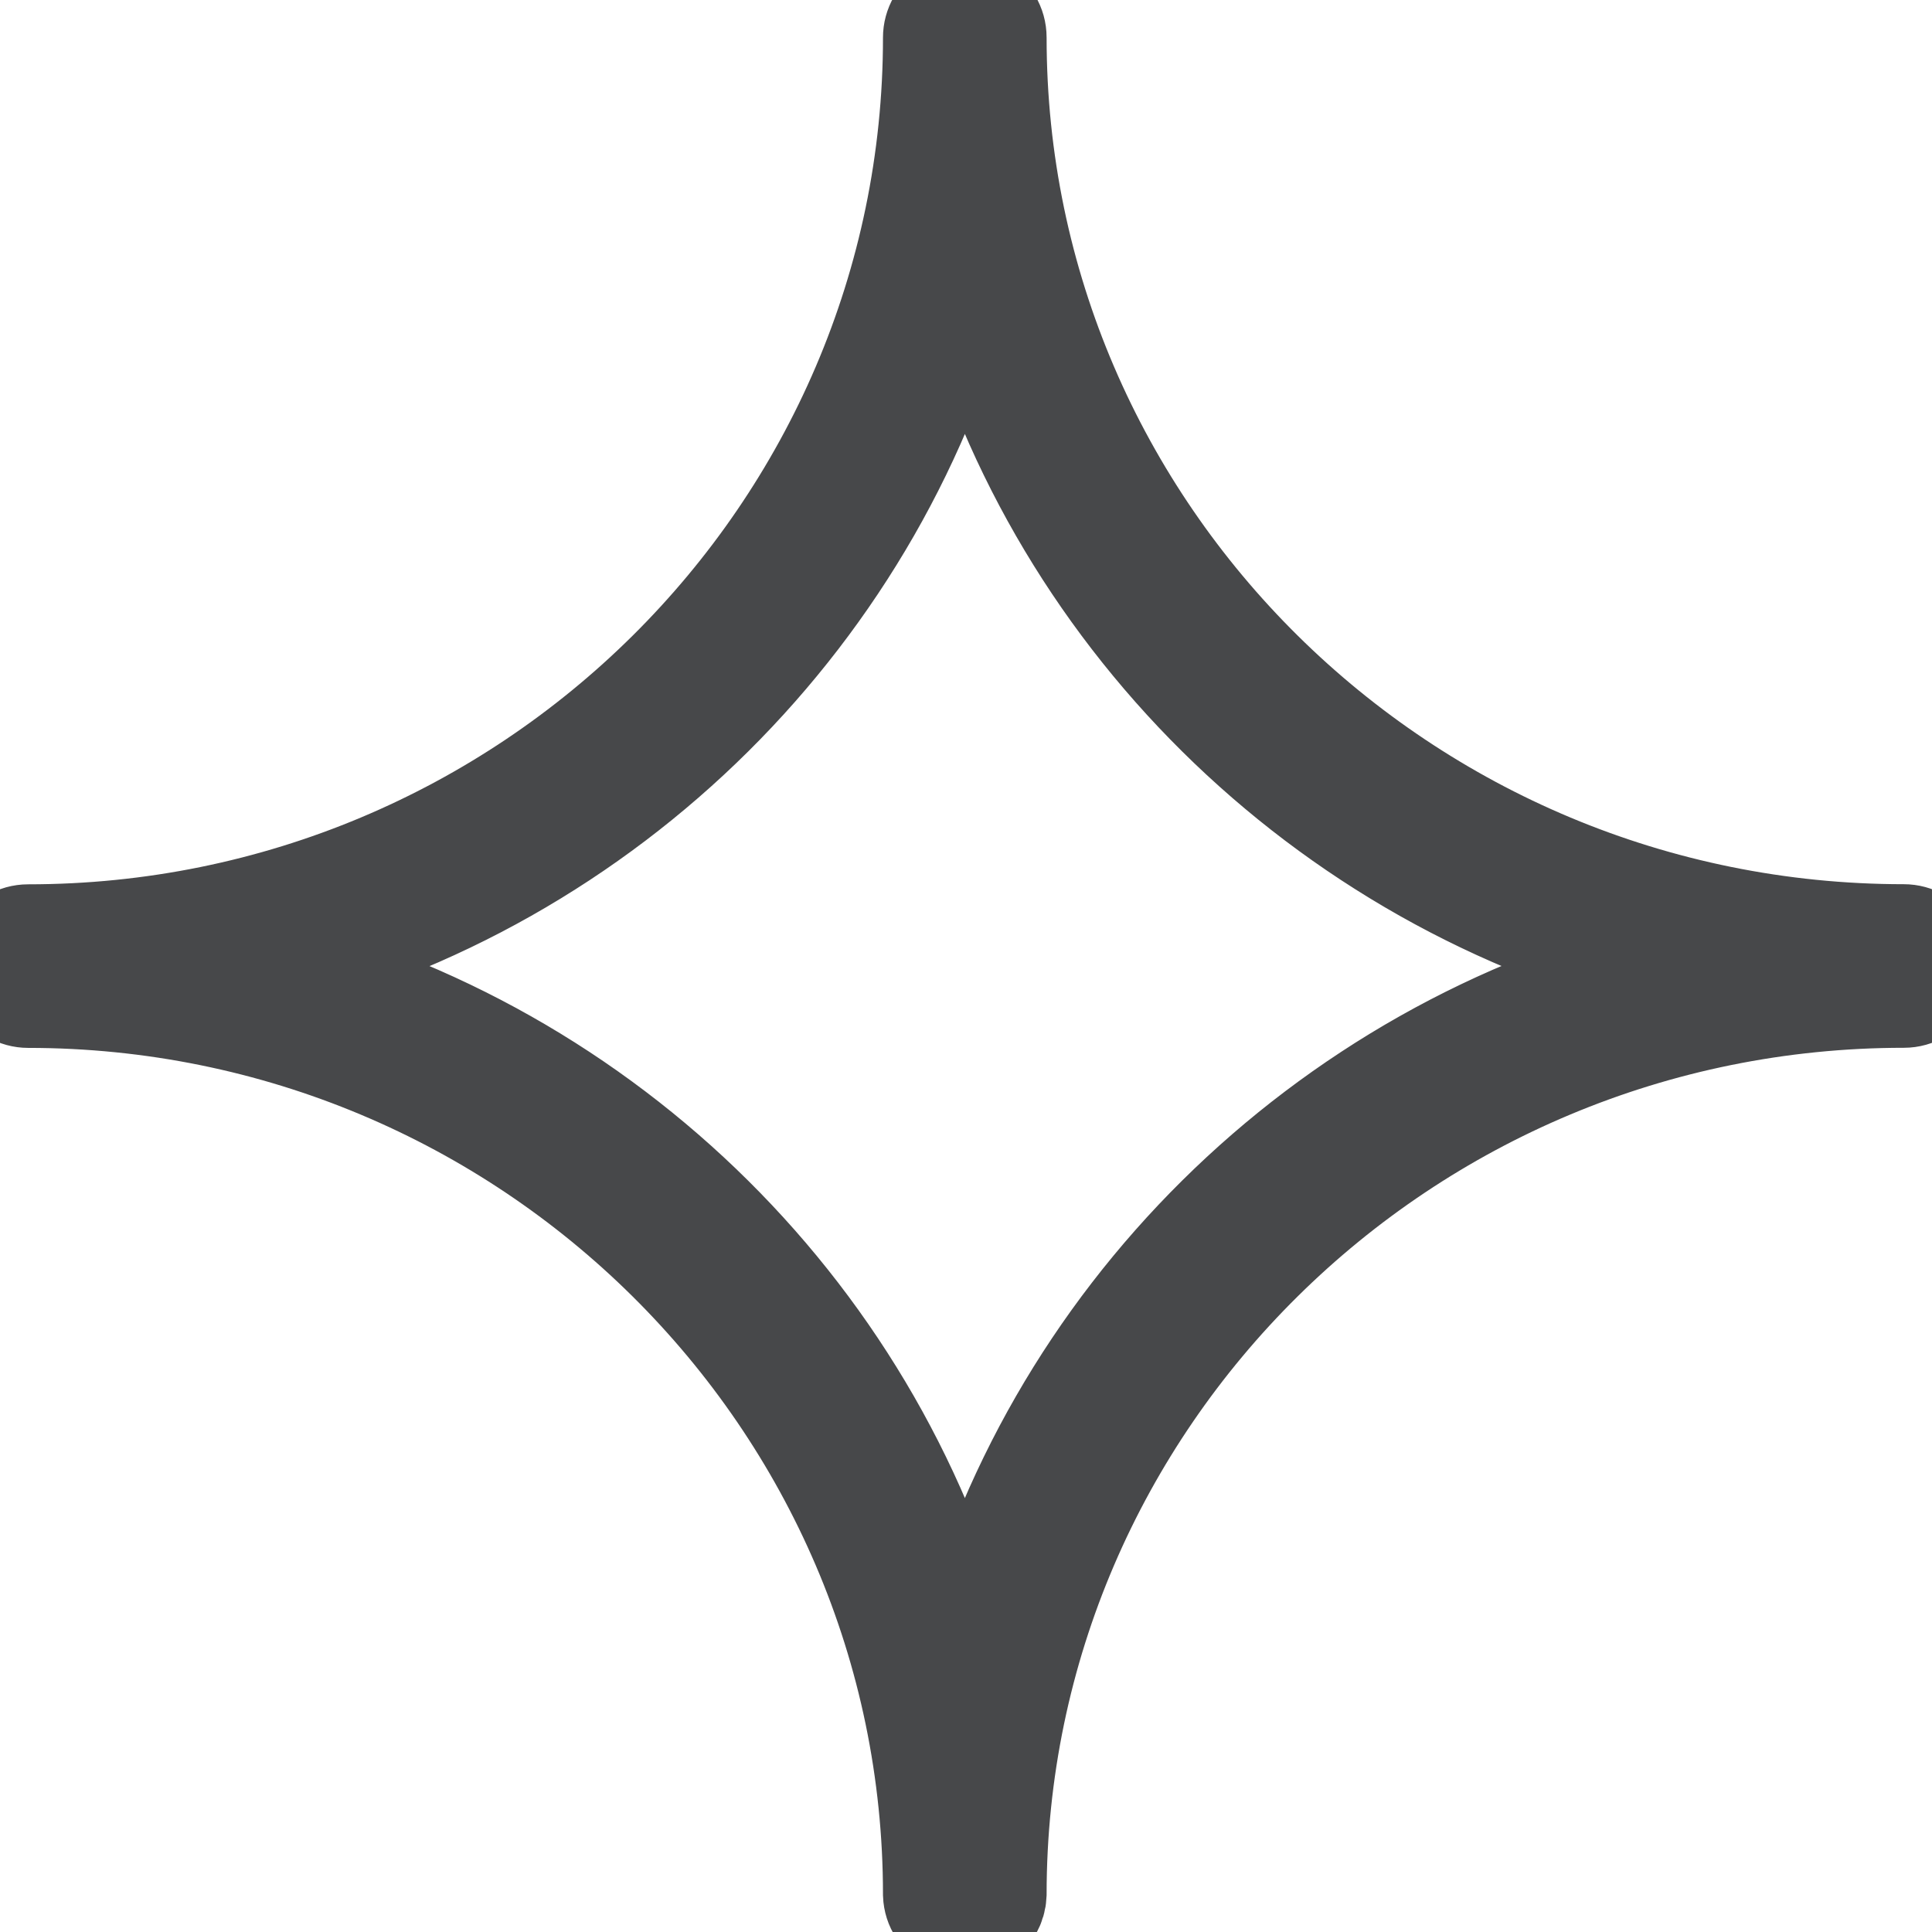
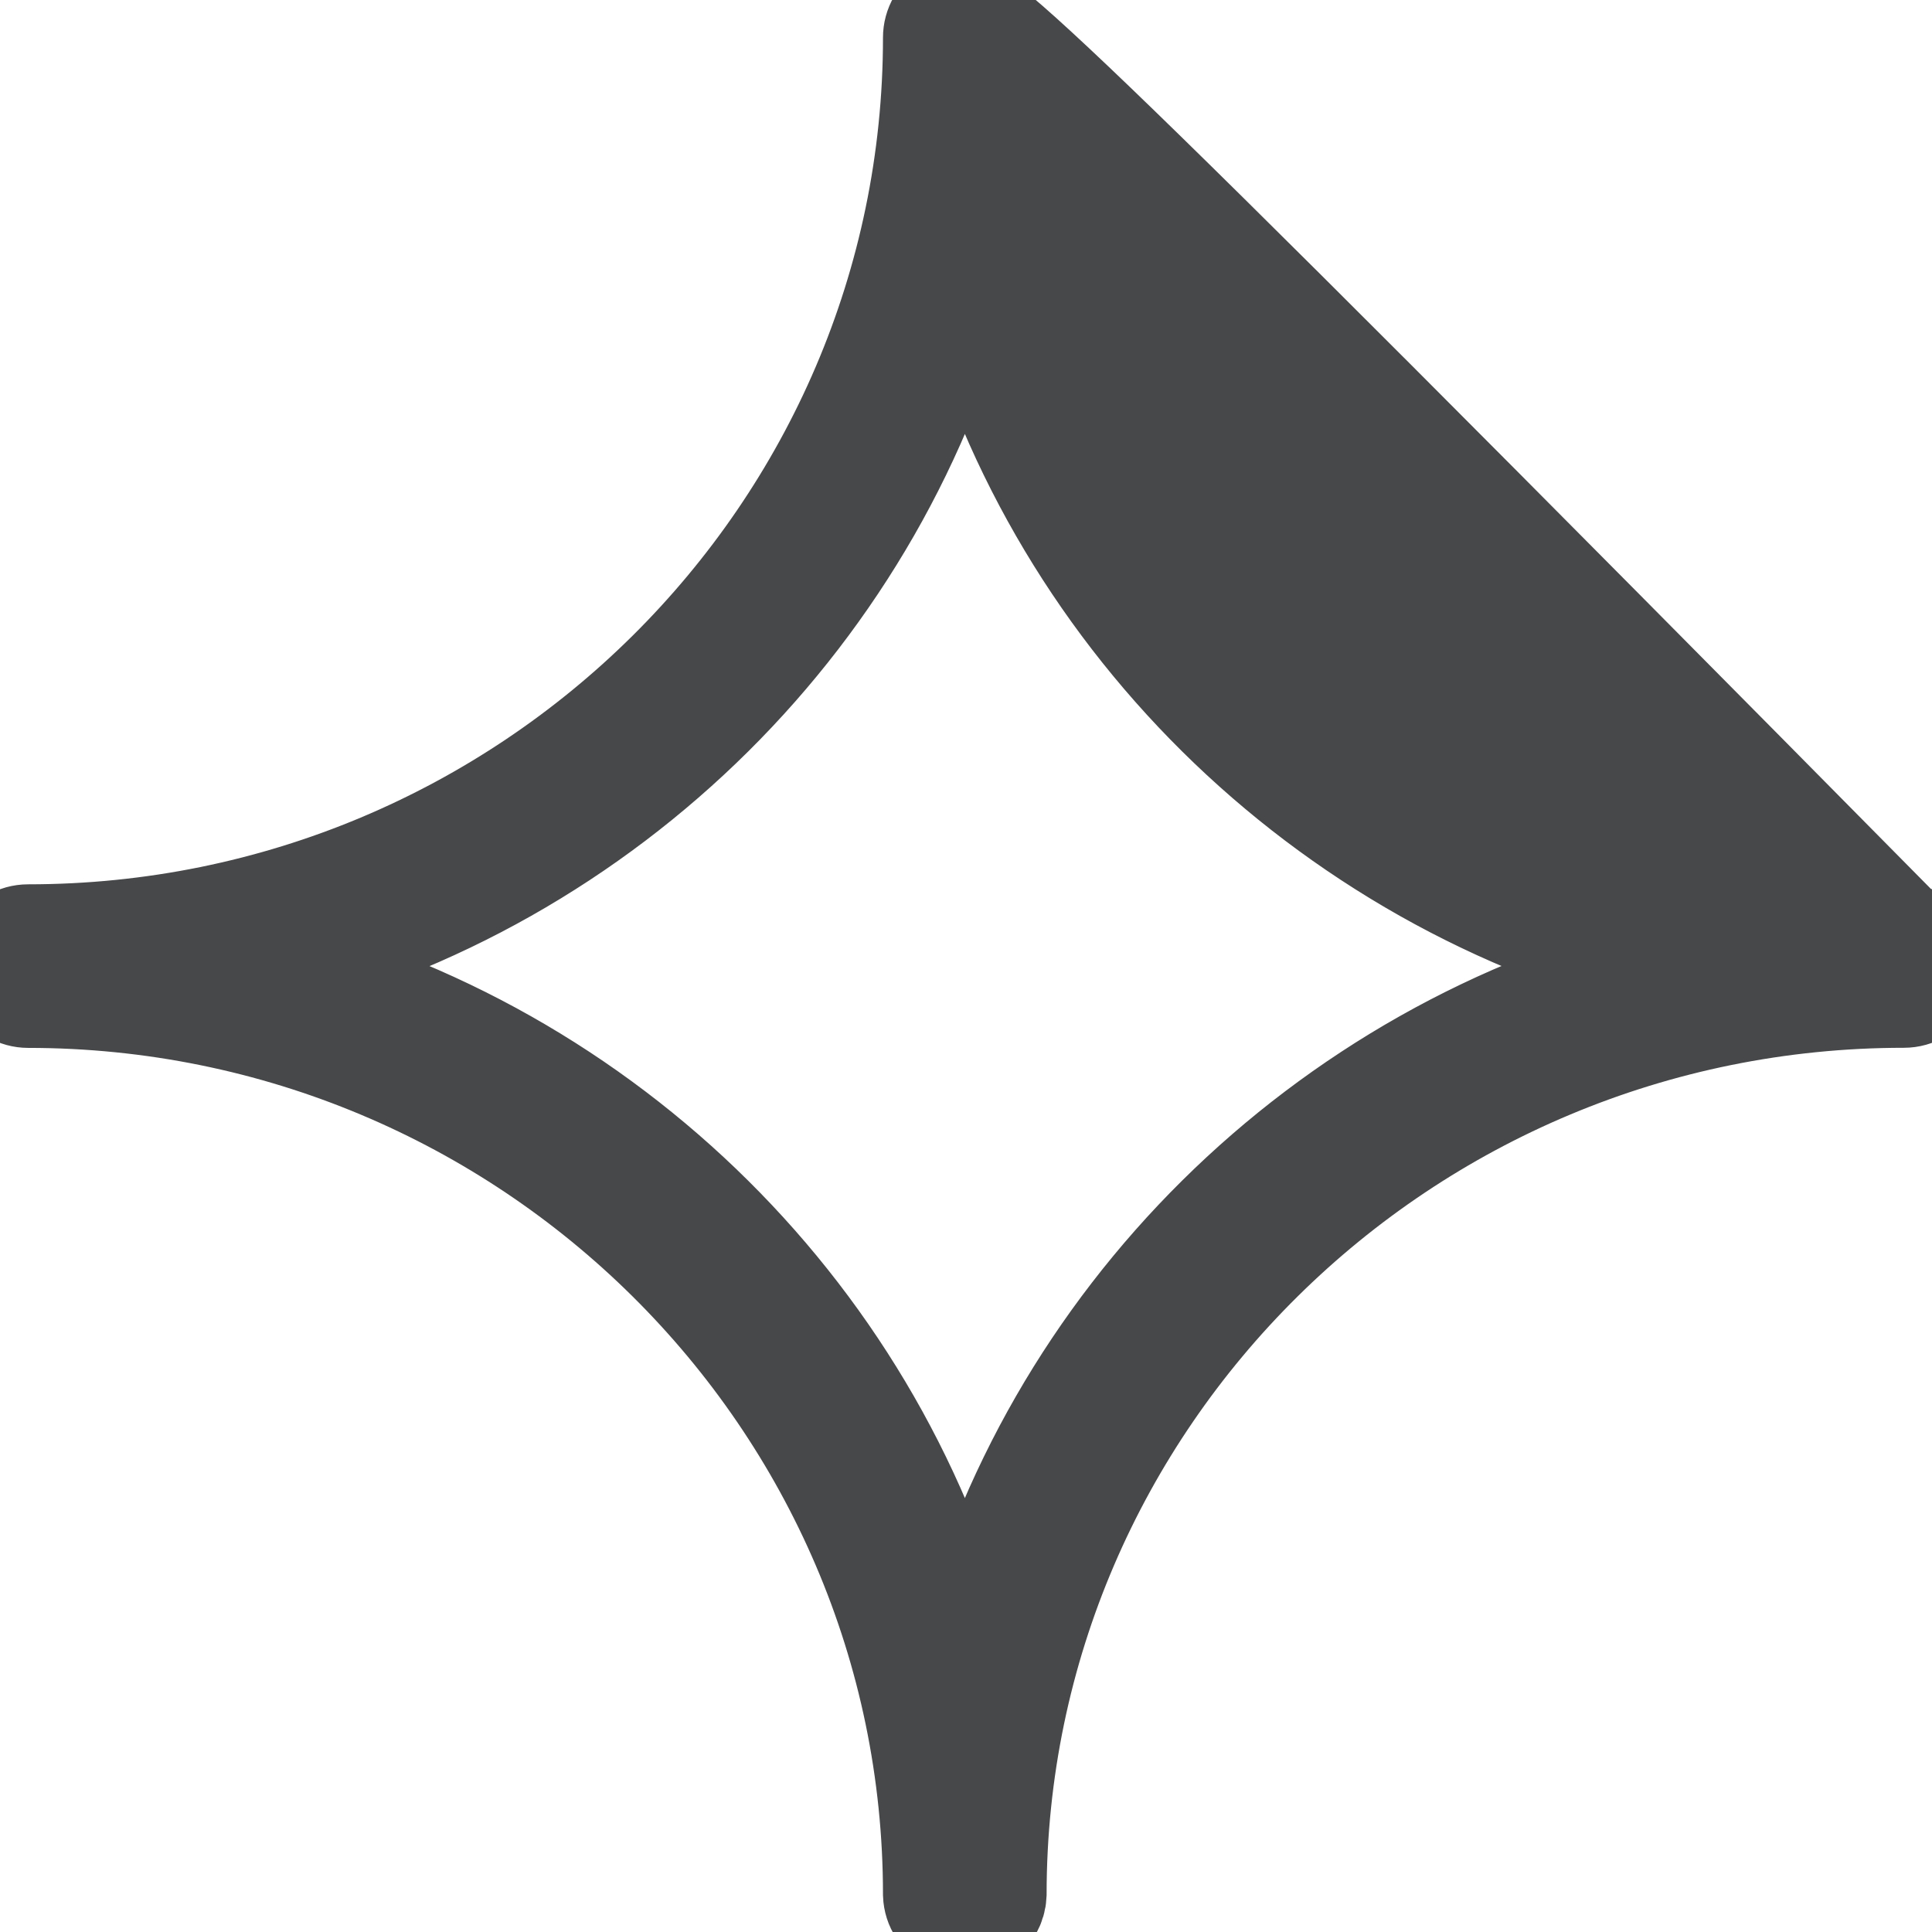
<svg xmlns="http://www.w3.org/2000/svg" viewBox="0 0 36.00 36.00" data-guides="{&quot;vertical&quot;:[],&quot;horizontal&quot;:[]}">
-   <path fill="#47484a" stroke="#47484a" fill-opacity="1" stroke-width="2" stroke-opacity="1" fill-rule="evenodd" font-size-adjust="" id="tSvg1430c503a9d" title="Path 1" d="M35.476 17.476C26.117 17.476 18.502 9.95 18.502 0.7C18.502 0.296 18.065 0.044 17.716 0.246C17.553 0.34 17.453 0.513 17.453 0.7C17.453 9.951 9.859 17.478 0.524 17.478C0.121 17.478 -0.131 17.915 0.07 18.264C0.164 18.426 0.337 18.526 0.524 18.526C9.859 18.526 17.453 26.051 17.453 35.299C17.468 35.703 17.915 35.939 18.257 35.724C18.404 35.632 18.495 35.473 18.502 35.299C18.502 26.05 26.117 18.524 35.476 18.524C35.879 18.524 36.132 18.087 35.93 17.738C35.836 17.575 35.663 17.476 35.476 17.476ZM17.978 31.021C16.384 24.632 11.304 19.59 4.861 18.002C11.304 16.414 16.384 11.371 17.978 4.979C19.576 11.37 24.67 16.412 31.128 18C24.67 19.588 19.576 24.631 17.978 31.021Z" />
+   <path fill="#47484a" stroke="#47484a" fill-opacity="1" stroke-width="2" stroke-opacity="1" fill-rule="evenodd" font-size-adjust="" id="tSvg1430c503a9d" title="Path 1" d="M35.476 17.476C18.502 0.296 18.065 0.044 17.716 0.246C17.553 0.34 17.453 0.513 17.453 0.7C17.453 9.951 9.859 17.478 0.524 17.478C0.121 17.478 -0.131 17.915 0.07 18.264C0.164 18.426 0.337 18.526 0.524 18.526C9.859 18.526 17.453 26.051 17.453 35.299C17.468 35.703 17.915 35.939 18.257 35.724C18.404 35.632 18.495 35.473 18.502 35.299C18.502 26.05 26.117 18.524 35.476 18.524C35.879 18.524 36.132 18.087 35.93 17.738C35.836 17.575 35.663 17.476 35.476 17.476ZM17.978 31.021C16.384 24.632 11.304 19.59 4.861 18.002C11.304 16.414 16.384 11.371 17.978 4.979C19.576 11.37 24.67 16.412 31.128 18C24.67 19.588 19.576 24.631 17.978 31.021Z" />
  <defs />
</svg>